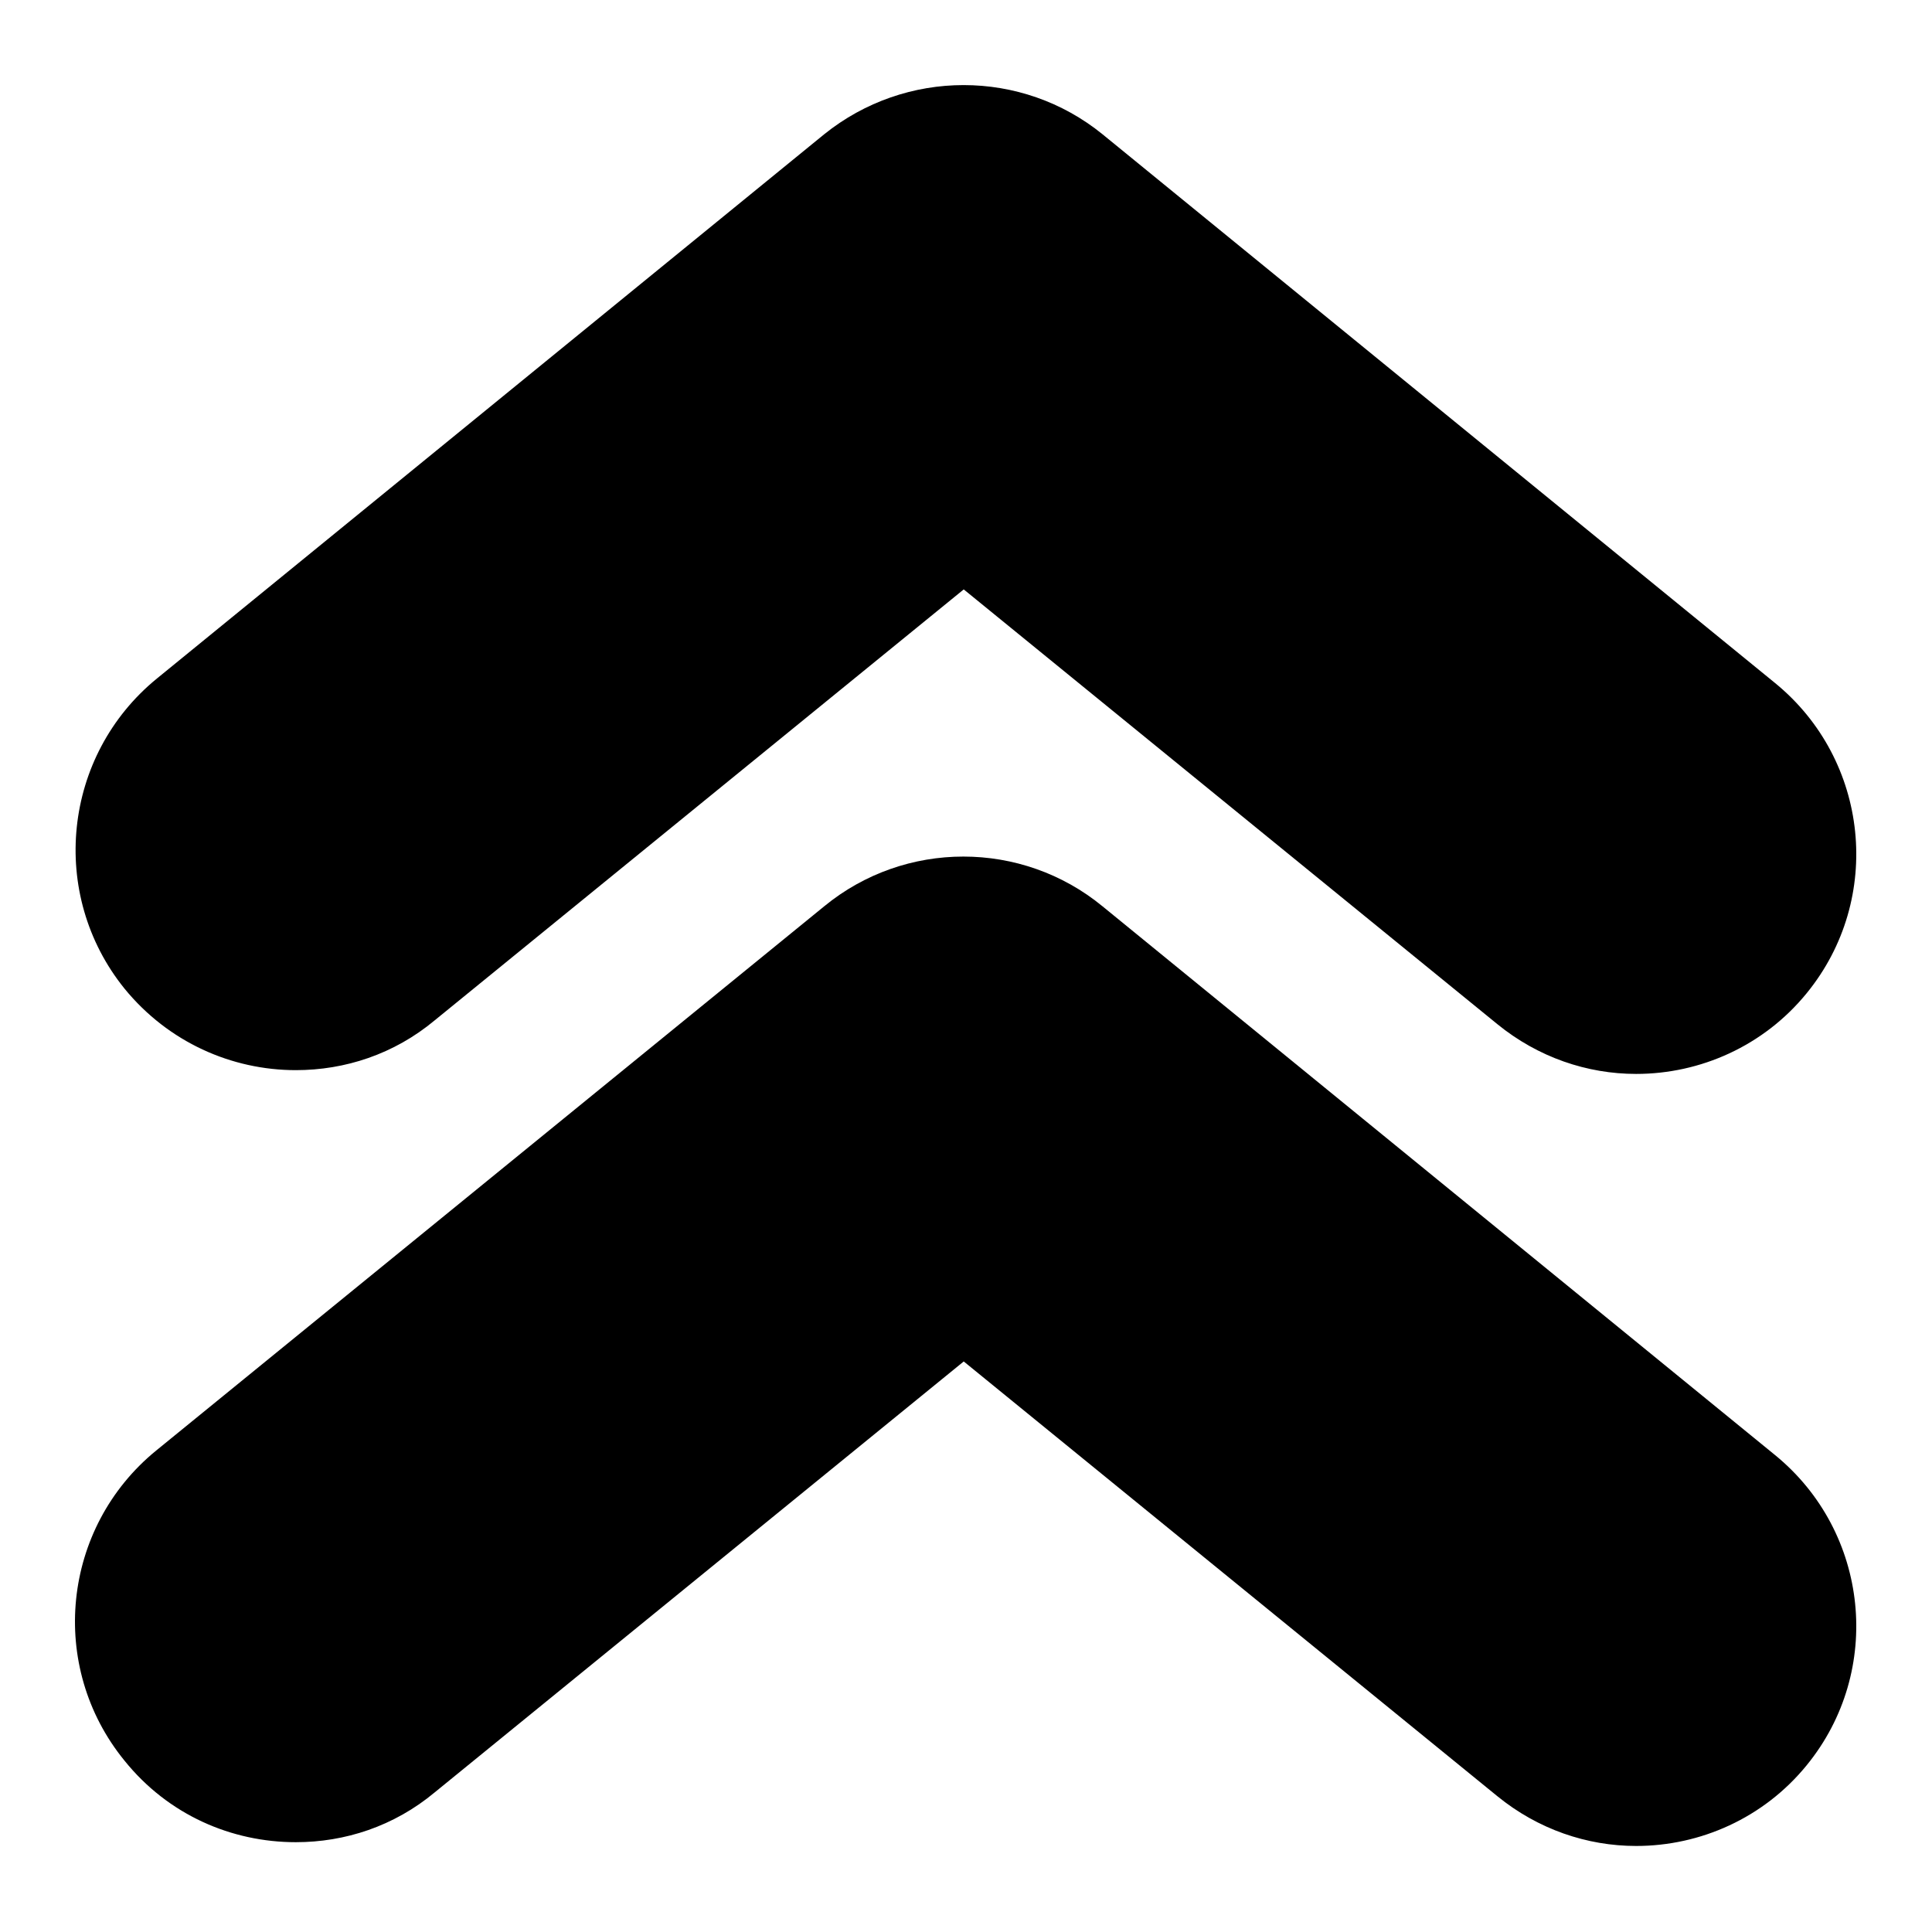
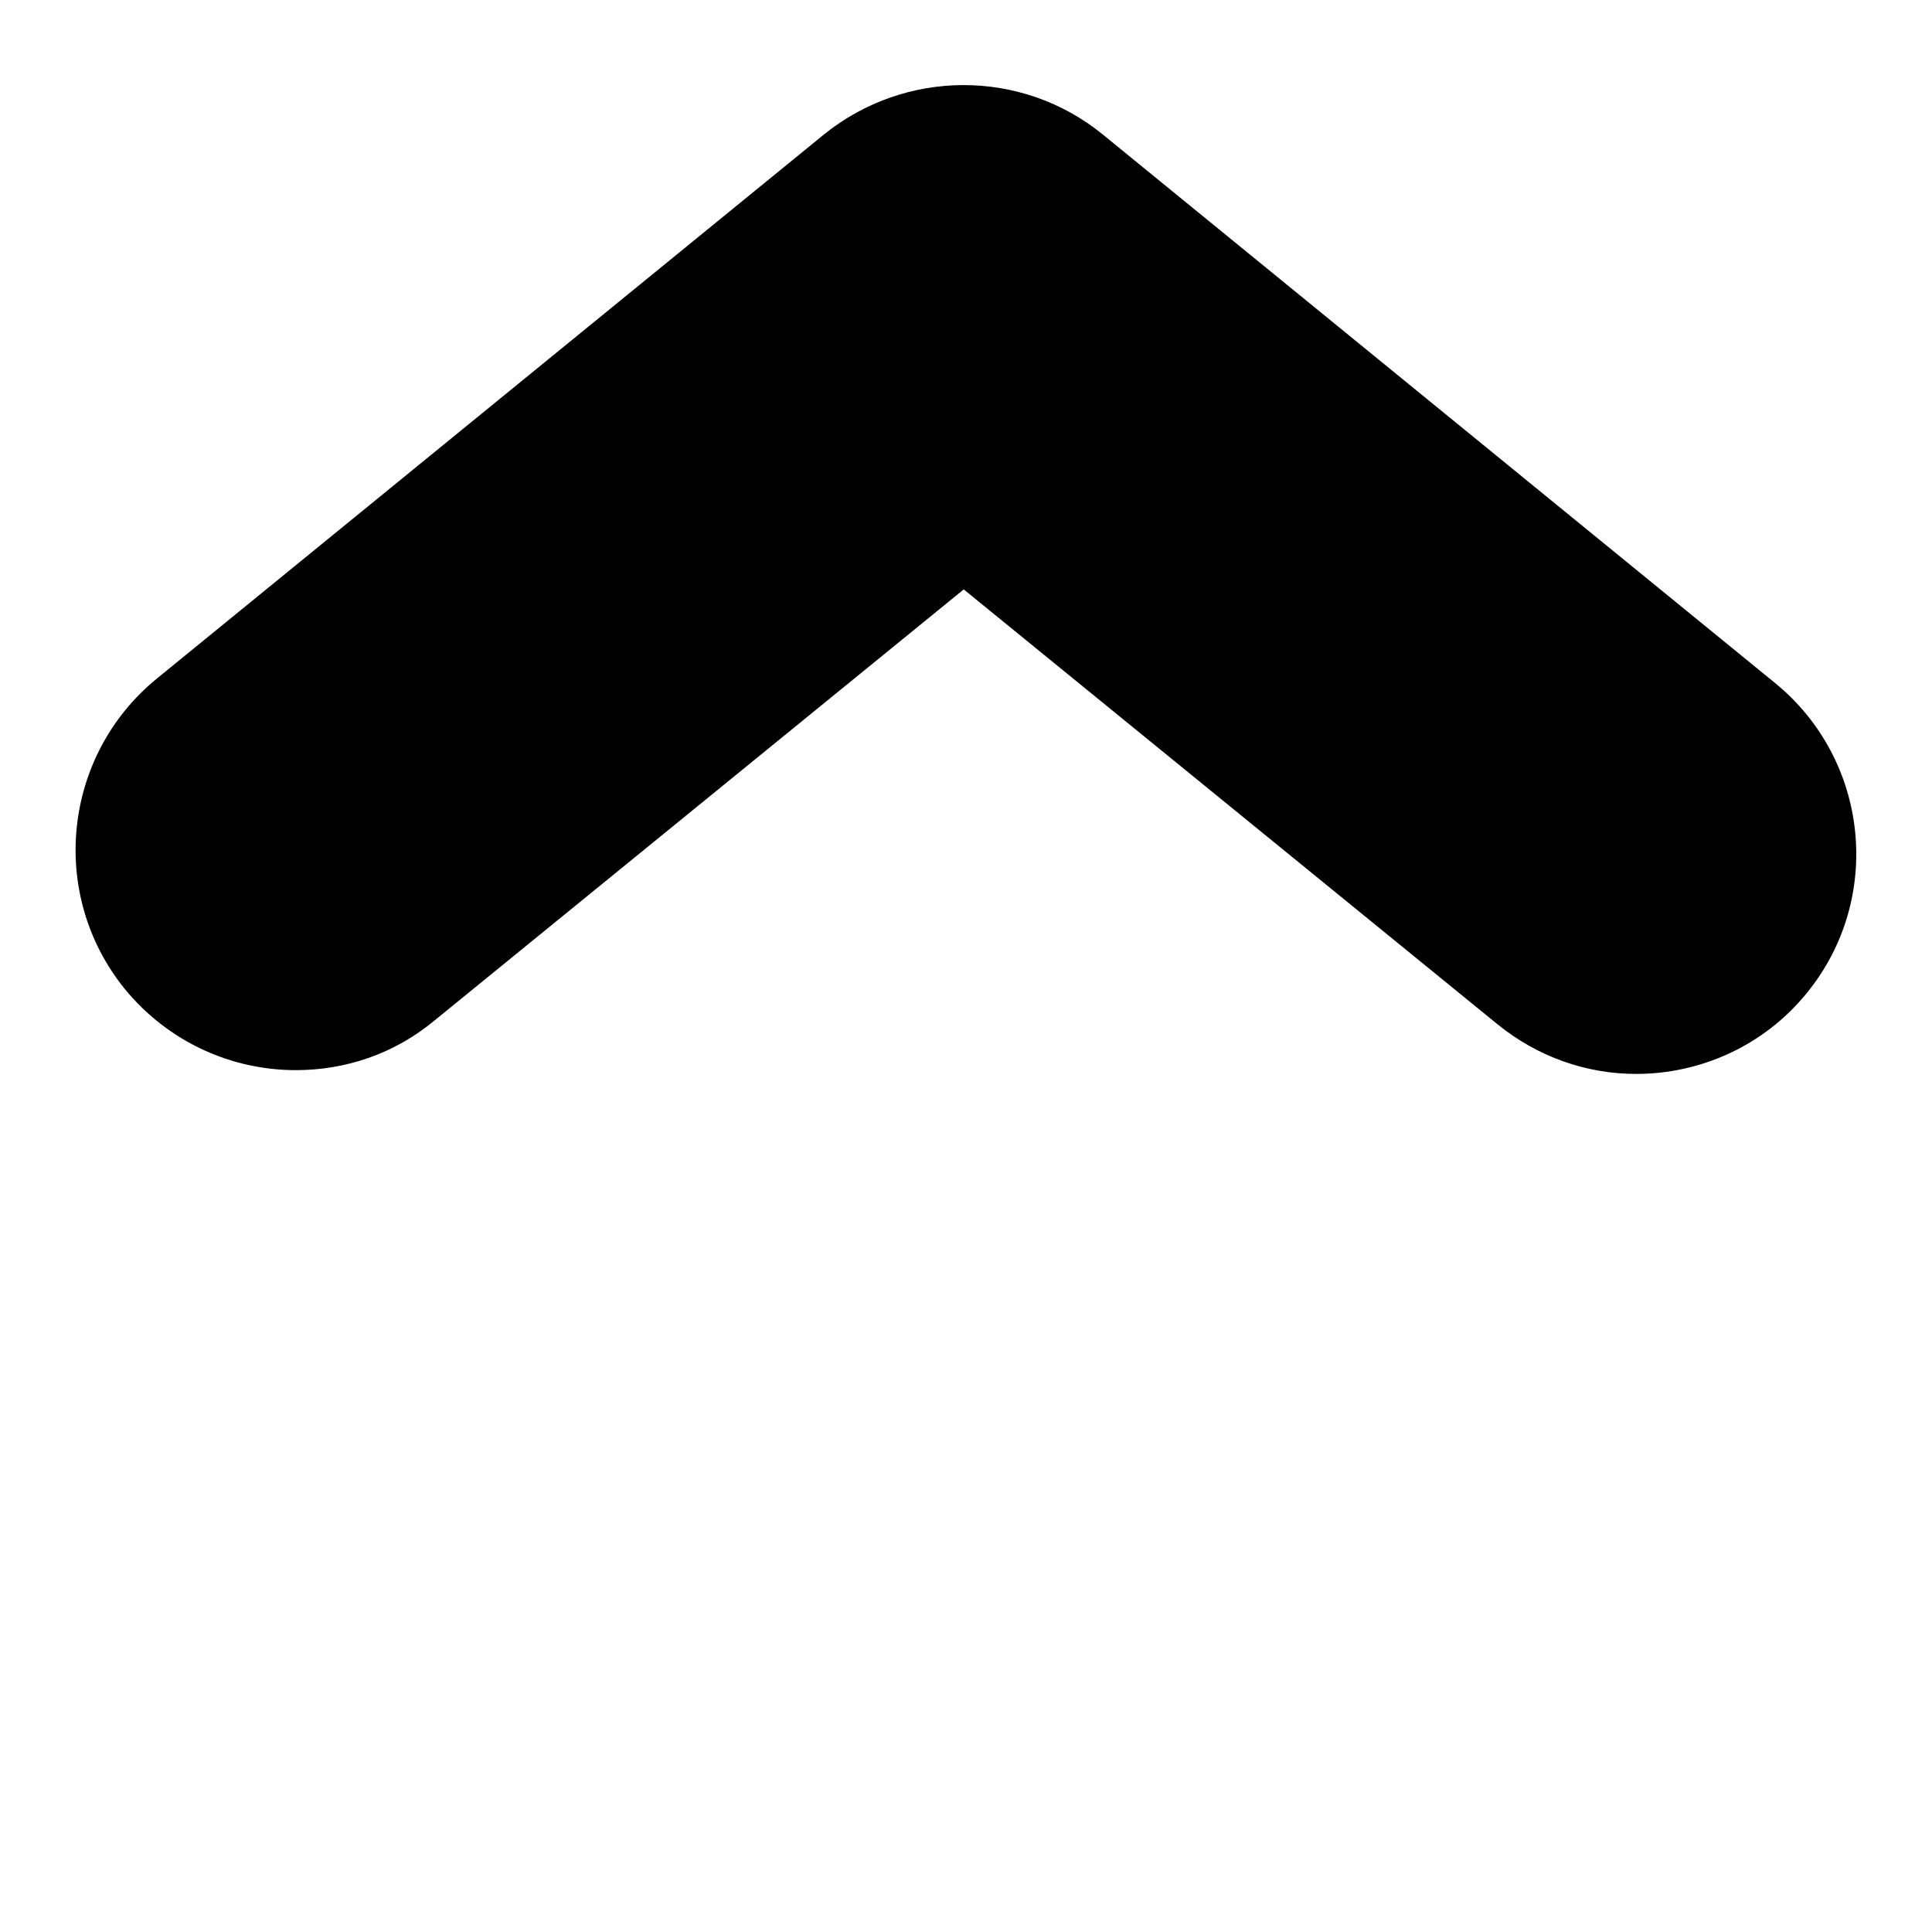
<svg xmlns="http://www.w3.org/2000/svg" version="1.1" x="0px" y="0px" viewBox="0 0 256 256" enable-background="new 0 0 256 256" xml:space="preserve">
  <g>
    <g>
      <g>
-         <path fill="#000000" d="M39.2,244.1c6.5,0,13-2.1,18.4-6.6l70.1-57.1l70.7,57.6c5.4,4.4,11.9,6.6,18.4,6.6c8.5,0,16.9-3.7,22.6-10.7c10.2-12.5,8.3-30.9-4.2-41.1l-89.1-72.7c-10.7-8.8-26.2-8.8-36.9,0l-88.5,72.1c-12.5,10.2-14.4,28.6-4.2,41.1C22.3,240.5,30.7,244.1,39.2,244.1z" />
        <path fill="#000000" d="M39.2,141.8c6.5,0,13-2.1,18.4-6.6l70.1-57.1l70.7,57.6c5.4,4.4,11.9,6.6,18.4,6.6c8.5,0,16.9-3.7,22.6-10.7c10.2-12.5,8.3-30.9-4.2-41.1l-89.1-72.7c-10.7-8.7-26.1-8.7-36.9,0L20.8,89.9C8.3,100.1,6.4,118.5,16.5,131C22.3,138.1,30.7,141.8,39.2,141.8z" />
      </g>
      <g />
      <g />
      <g />
      <g />
      <g />
      <g />
      <g />
      <g />
      <g />
      <g />
      <g />
      <g />
      <g />
      <g />
      <g />
    </g>
  </g>
</svg>